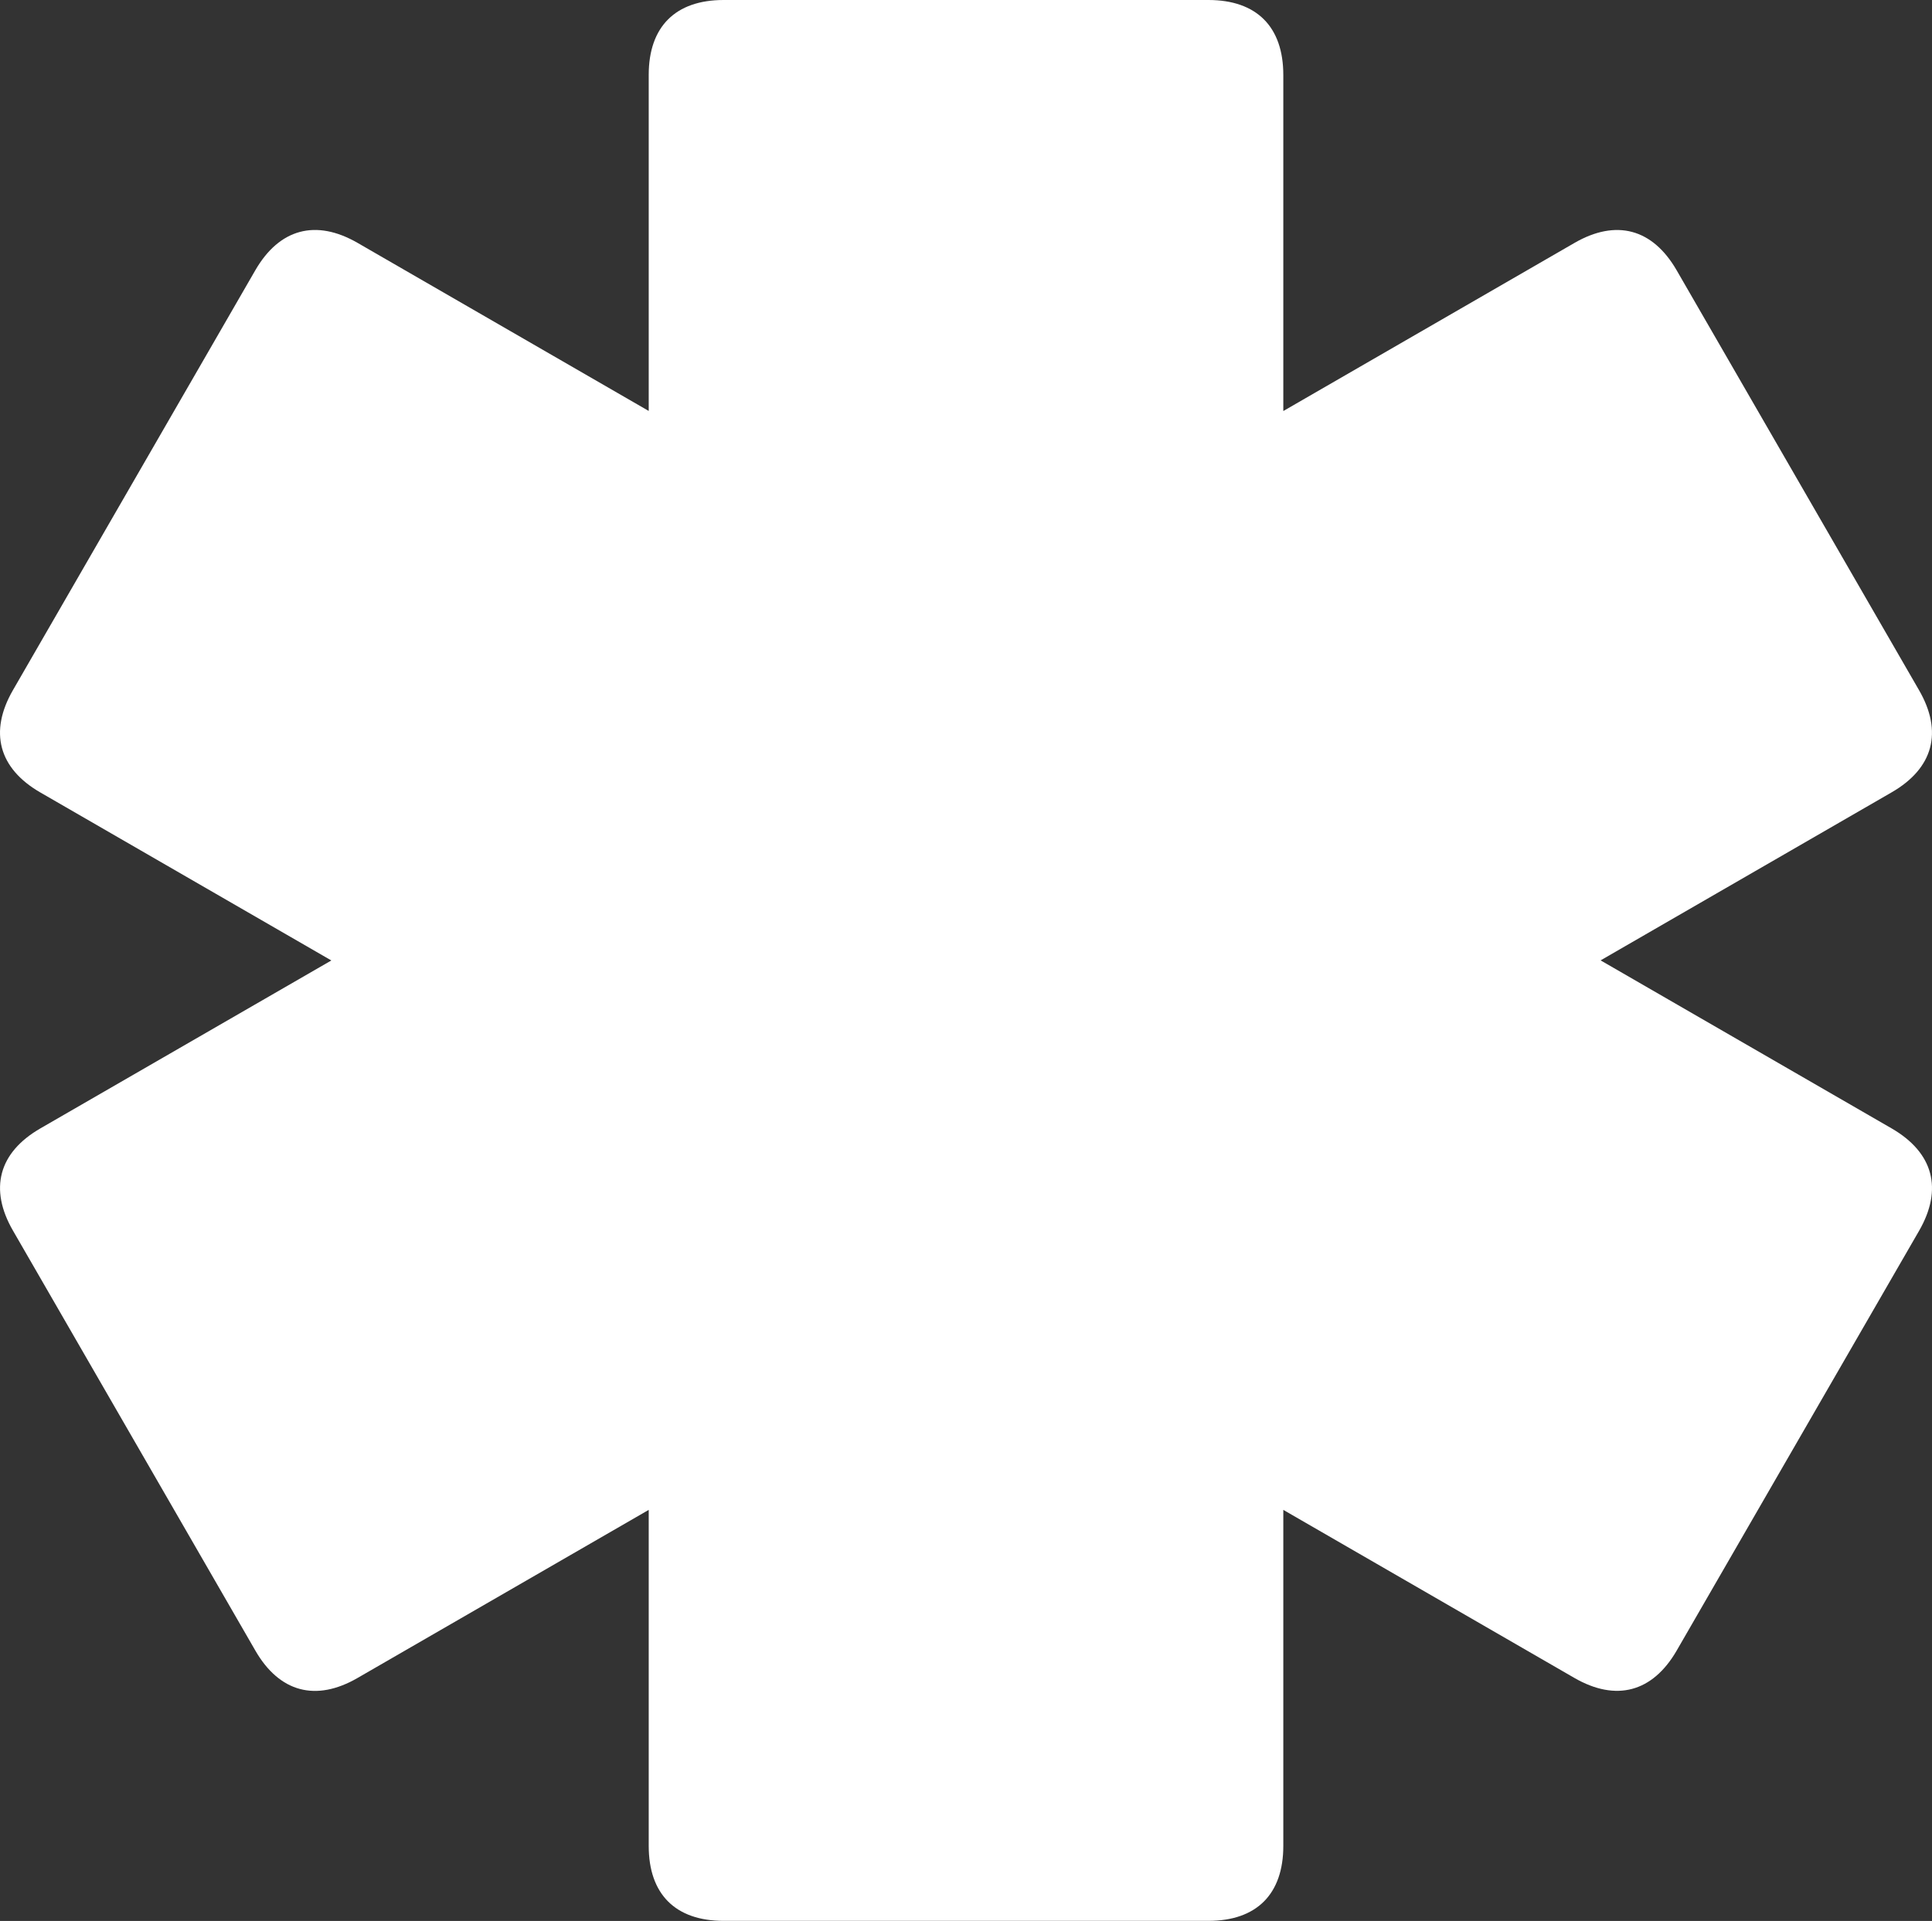
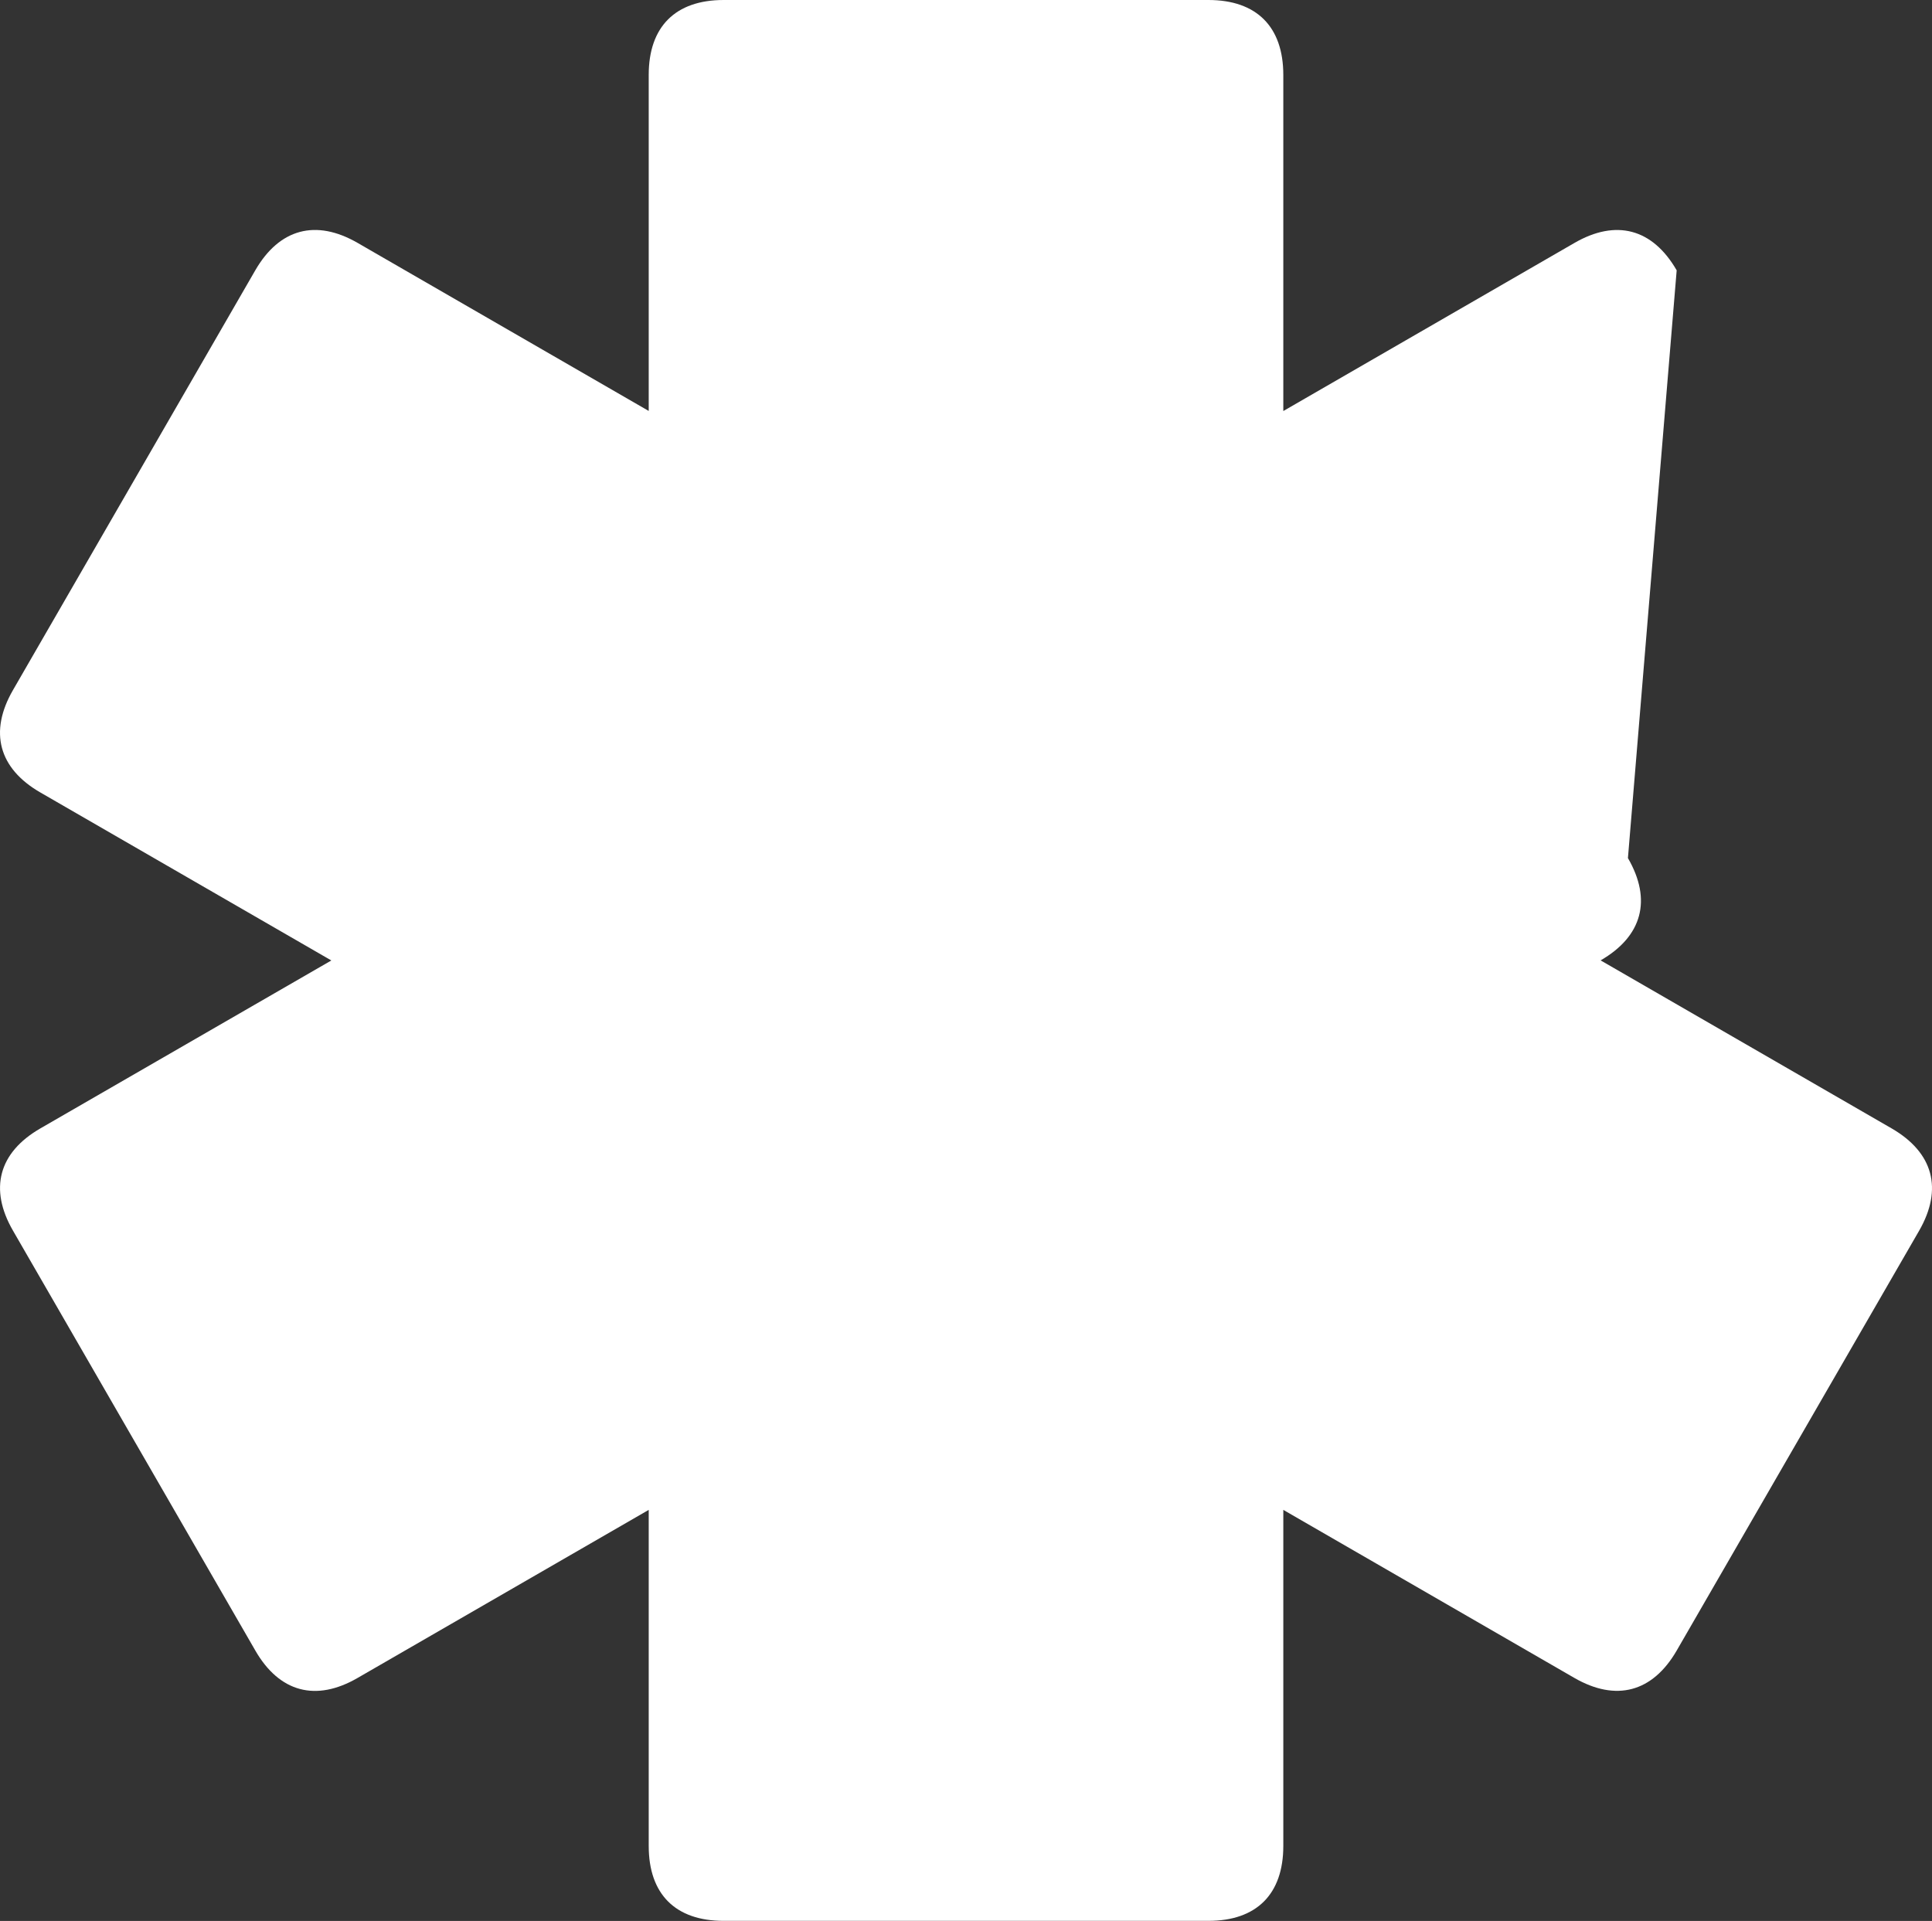
<svg xmlns="http://www.w3.org/2000/svg" viewBox="0 0 707.05 703.07">
  <rect x="0" y="0" width="707.05" height="703.07" fill="#333333" stroke="none" />
  <title>whiteArtboard 2</title>
-   <path d="M692.28,413l-106.51-61.5L692.28,290c15.28-8.81,18.85-22.17,10-37.44L613.61,98.94c-8.82-15.27-22.17-18.85-37.45-10l-106.51,61.5v-123C469.65,9.78,459.87,0,442.24,0H264.82c-17.64,0-27.41,9.78-27.41,27.41v123L130.89,88.91c-15.27-8.82-28.63-5.24-37.45,10L4.74,252.59c-8.82,15.27-5.24,28.63,10,37.44l106.52,61.5L14.77,413c-15.27,8.82-18.85,22.17-10,37.45L93.45,604.12c8.81,15.27,22.17,18.85,37.44,10l106.52-61.5v123c0,17.64,9.77,27.42,27.41,27.42H442.24c17.63,0,27.41-9.78,27.41-27.42v-123l106.51,61.5c15.27,8.81,28.63,5.23,37.45-10l88.71-153.64C711.13,435.2,707.56,421.85,692.28,413Z" fill="#fff" />
+   <path d="M692.28,413l-106.51-61.5c15.28-8.81,18.85-22.17,10-37.44L613.61,98.94c-8.82-15.27-22.17-18.85-37.45-10l-106.51,61.5v-123C469.65,9.78,459.87,0,442.24,0H264.82c-17.64,0-27.41,9.78-27.41,27.41v123L130.89,88.91c-15.27-8.82-28.63-5.24-37.45,10L4.74,252.59c-8.82,15.27-5.24,28.63,10,37.44l106.52,61.5L14.77,413c-15.27,8.82-18.85,22.17-10,37.45L93.45,604.12c8.81,15.27,22.17,18.85,37.44,10l106.52-61.5v123c0,17.64,9.77,27.42,27.41,27.42H442.24c17.63,0,27.41-9.78,27.41-27.42v-123l106.51,61.5c15.27,8.81,28.63,5.23,37.45-10l88.71-153.64C711.13,435.2,707.56,421.85,692.28,413Z" fill="#fff" />
</svg>